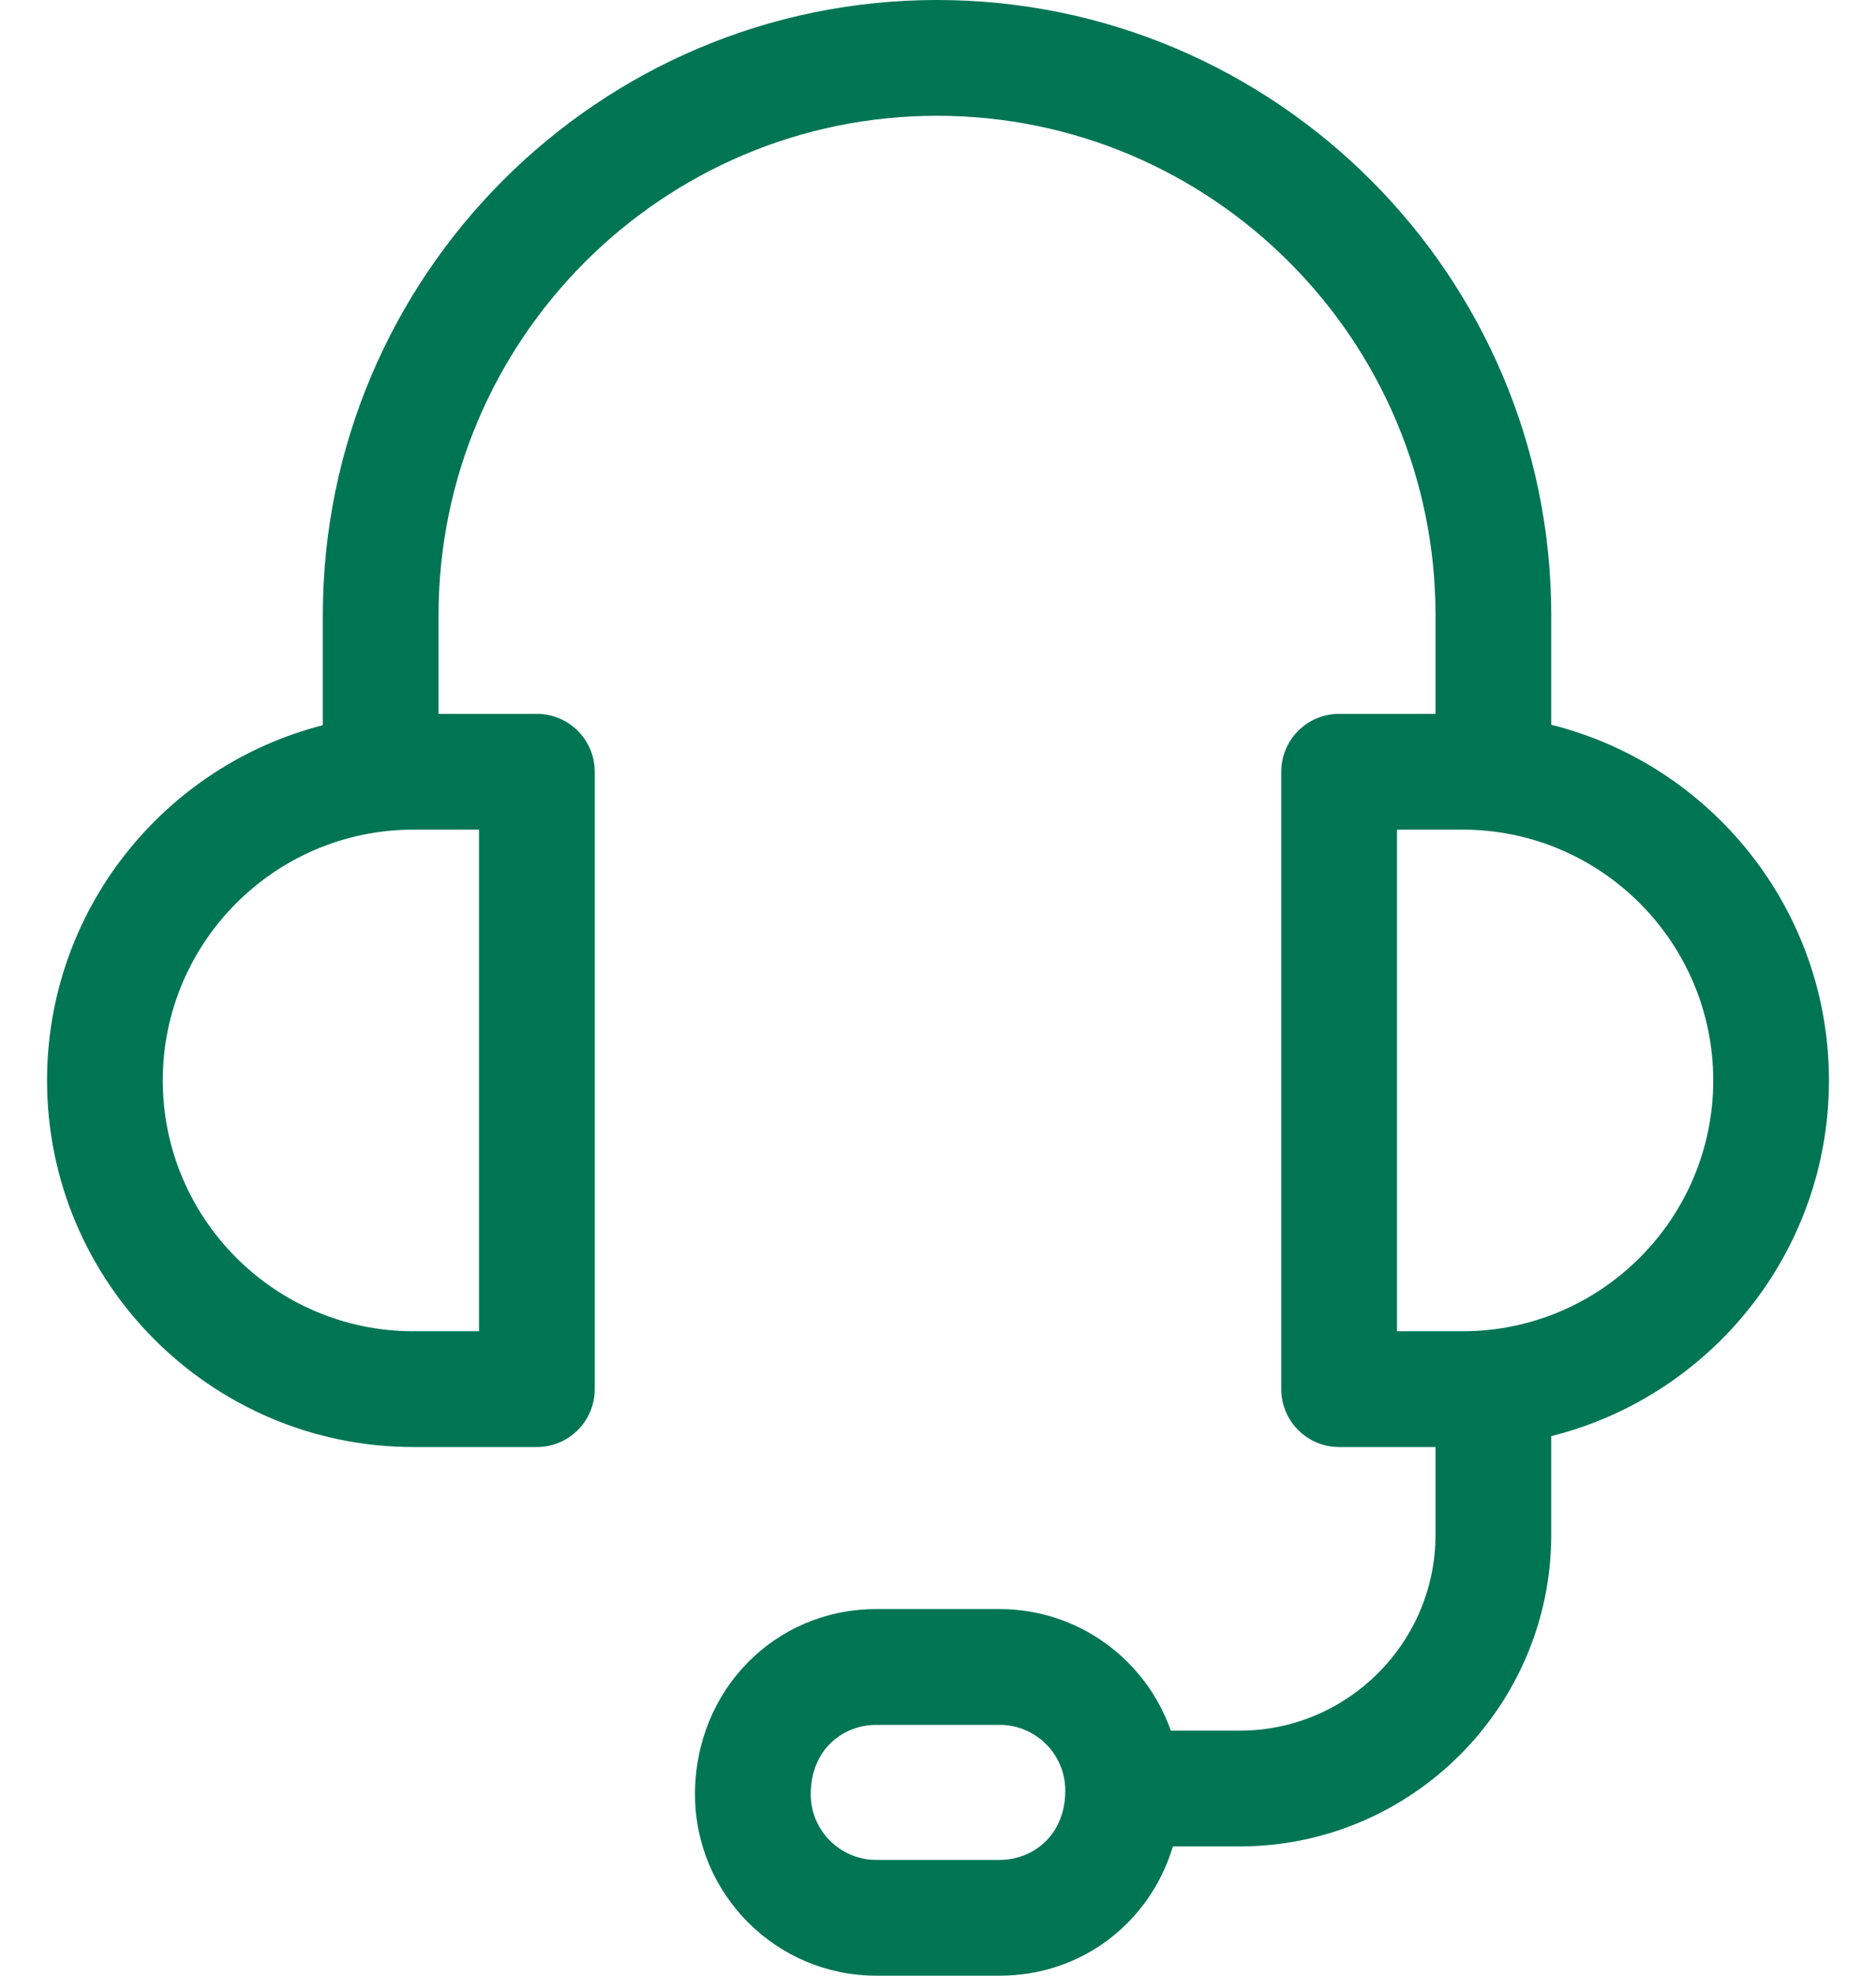
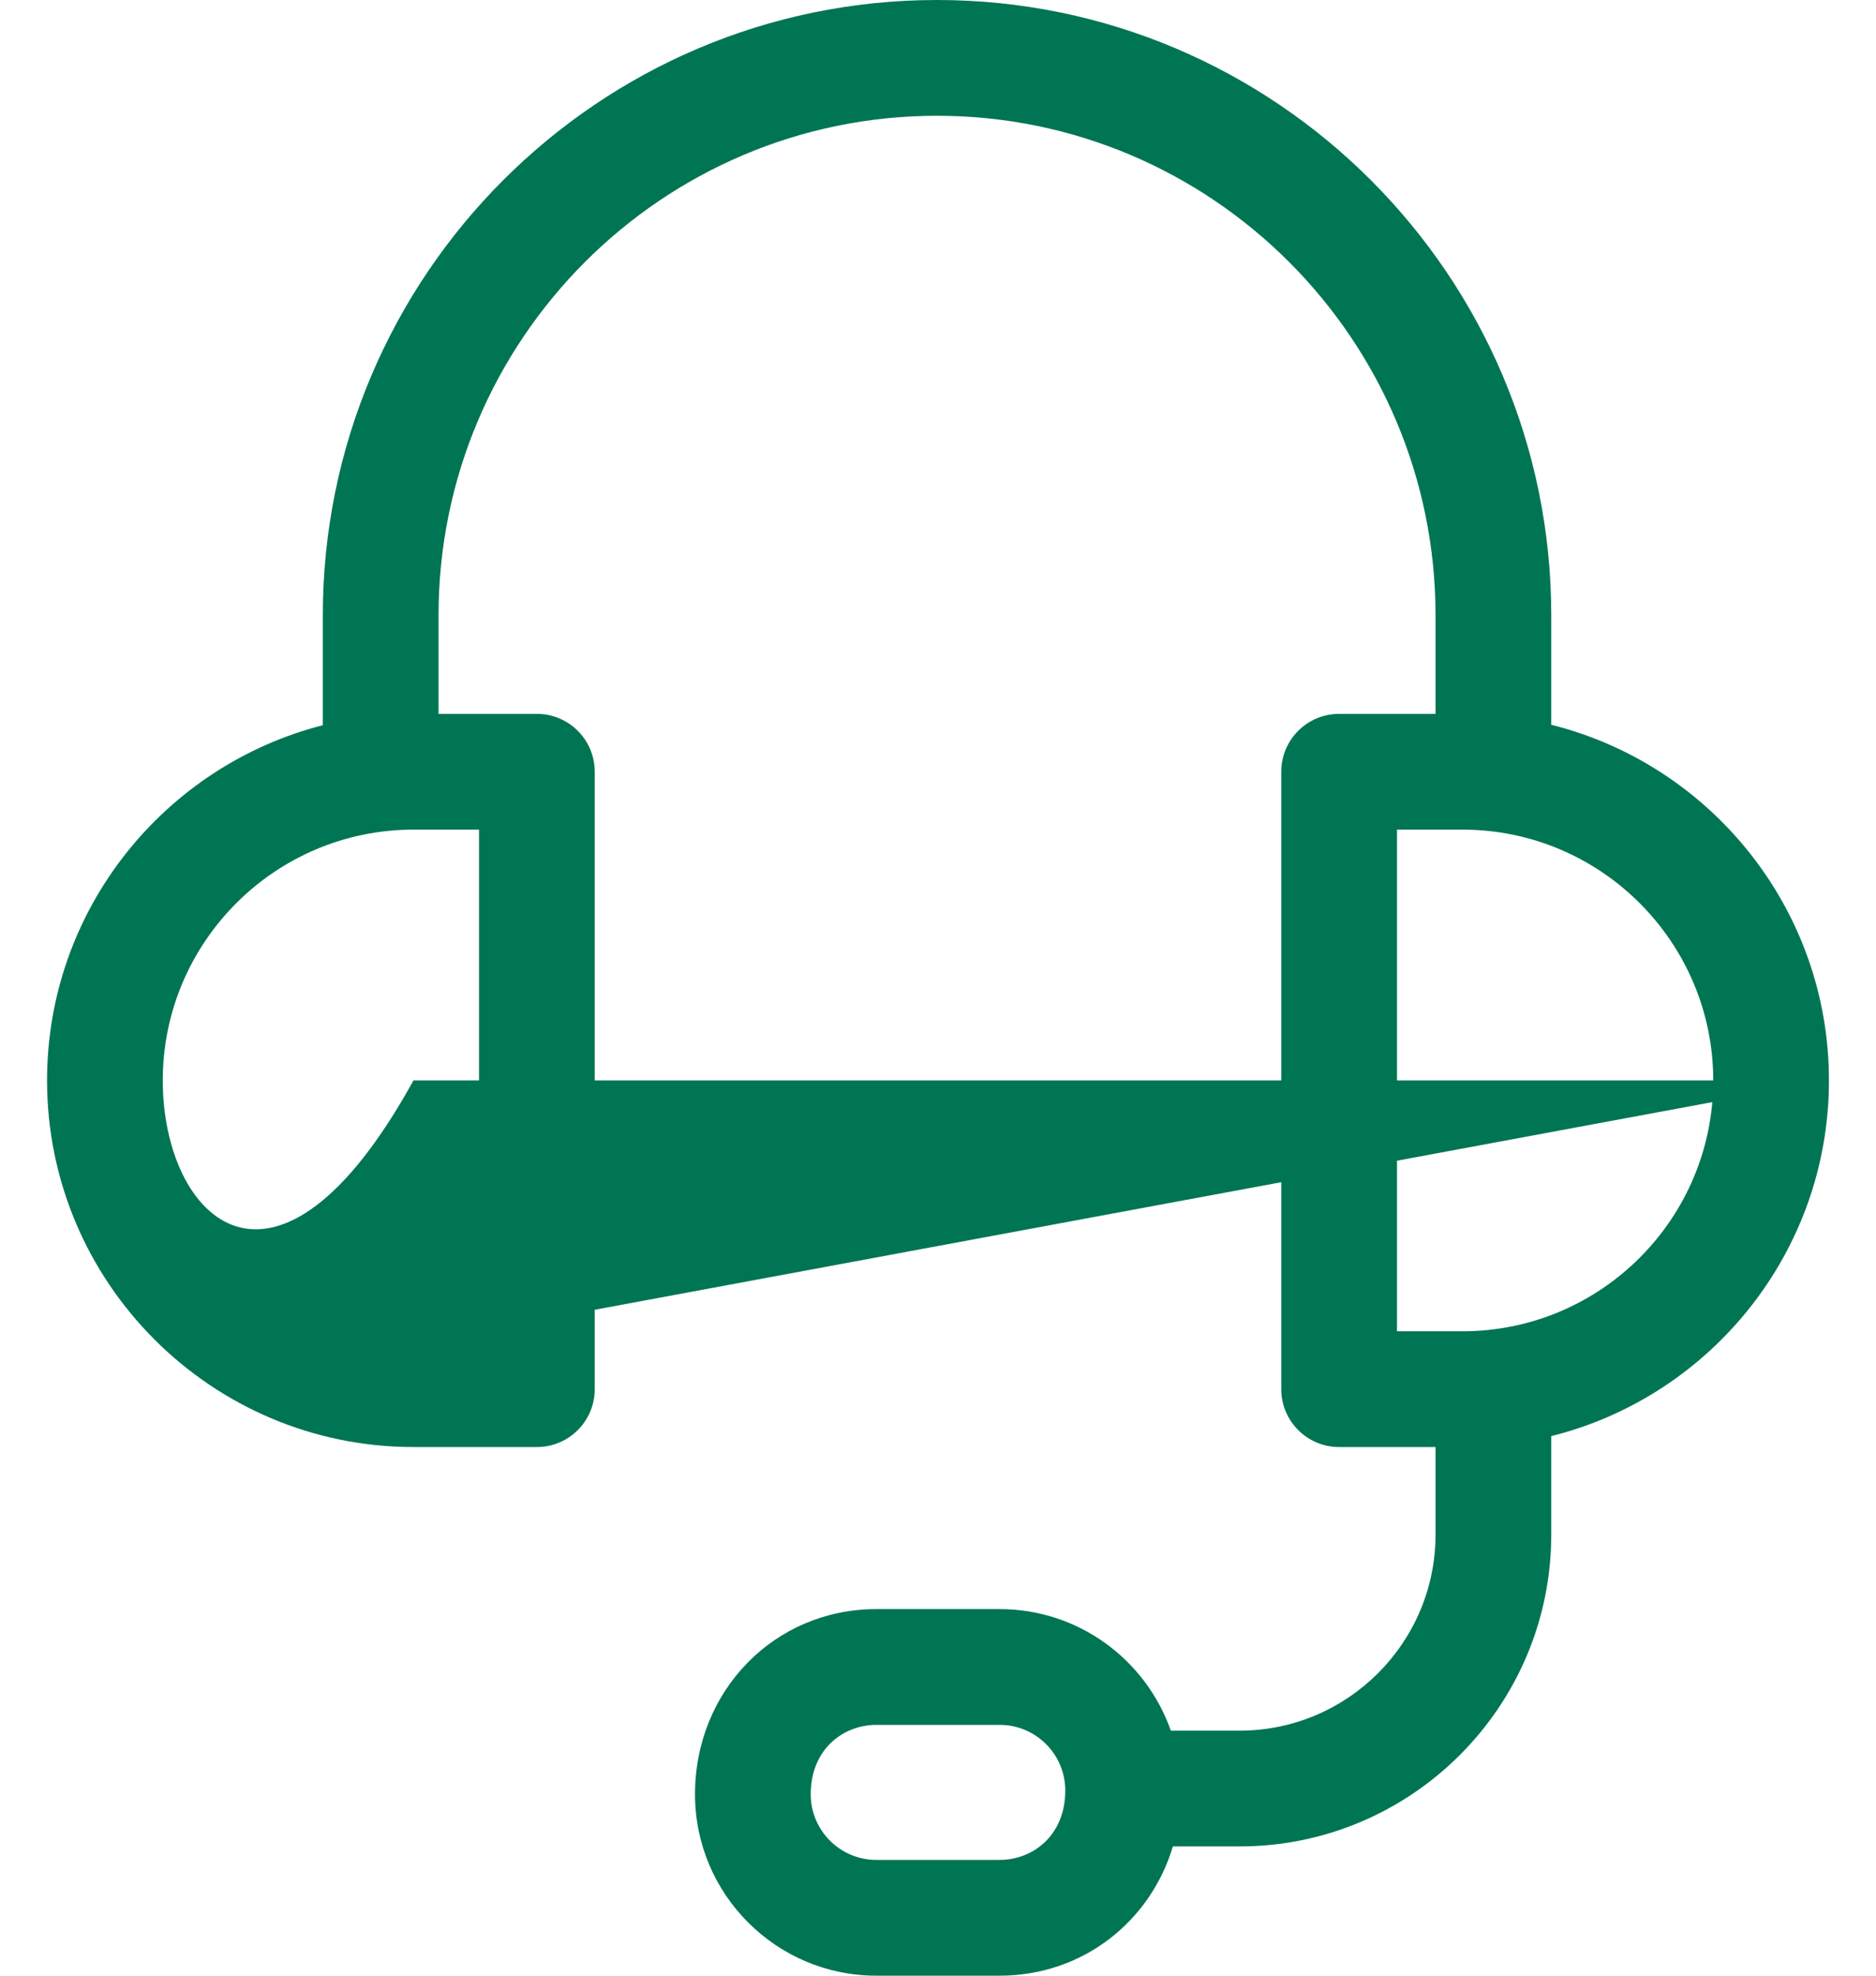
<svg xmlns="http://www.w3.org/2000/svg" width="38" height="40" viewBox="0 0 38 40" fill="none">
-   <path d="M37.047 21.875C37.047 18.402 34.649 15.479 31.422 14.674V12.459C31.422 5.589 25.841 0 18.98 0C12.12 0 6.539 5.589 6.539 12.459V14.683C3.332 15.502 0.953 18.416 0.953 21.875C0.953 25.967 4.283 29.297 8.375 29.297H10.875C11.522 29.297 12.047 28.772 12.047 28.125V15.625C12.047 14.978 11.522 14.453 10.875 14.453H8.883V12.459C8.883 6.881 13.413 2.344 18.98 2.344C24.548 2.344 29.078 6.881 29.078 12.459V14.453H27.125C26.478 14.453 25.953 14.978 25.953 15.625V28.125C25.953 28.772 26.478 29.297 27.125 29.297H29.078V31.07C29.078 33.258 27.297 35.039 25.109 35.039H23.716C23.214 33.608 21.851 32.578 20.25 32.578H17.75C15.691 32.578 14.078 34.225 14.078 36.328C14.078 38.353 15.725 40 17.75 40H20.25C21.921 40 23.298 38.915 23.758 37.383H25.109C28.59 37.383 31.422 34.551 31.422 31.07V29.076C34.649 28.271 37.047 25.348 37.047 21.875ZM9.703 26.953H8.375C5.575 26.953 3.297 24.675 3.297 21.875C3.297 19.075 5.575 16.797 8.375 16.797H9.703V26.953ZM20.25 37.656H17.75C17.018 37.656 16.422 37.06 16.422 36.328C16.422 35.405 17.09 34.922 17.75 34.922H20.25C20.982 34.922 21.578 35.518 21.578 36.25C21.578 37.173 20.91 37.656 20.25 37.656ZM29.625 26.953H28.297V16.797H29.625C32.425 16.797 34.703 19.075 34.703 21.875C34.703 24.675 32.425 26.953 29.625 26.953Z" fill="#007554" />
+   <path d="M37.047 21.875C37.047 18.402 34.649 15.479 31.422 14.674V12.459C31.422 5.589 25.841 0 18.98 0C12.12 0 6.539 5.589 6.539 12.459V14.683C3.332 15.502 0.953 18.416 0.953 21.875C0.953 25.967 4.283 29.297 8.375 29.297H10.875C11.522 29.297 12.047 28.772 12.047 28.125V15.625C12.047 14.978 11.522 14.453 10.875 14.453H8.883V12.459C8.883 6.881 13.413 2.344 18.98 2.344C24.548 2.344 29.078 6.881 29.078 12.459V14.453H27.125C26.478 14.453 25.953 14.978 25.953 15.625V28.125C25.953 28.772 26.478 29.297 27.125 29.297H29.078V31.07C29.078 33.258 27.297 35.039 25.109 35.039H23.716C23.214 33.608 21.851 32.578 20.25 32.578H17.75C15.691 32.578 14.078 34.225 14.078 36.328C14.078 38.353 15.725 40 17.75 40H20.25C21.921 40 23.298 38.915 23.758 37.383H25.109C28.59 37.383 31.422 34.551 31.422 31.07V29.076C34.649 28.271 37.047 25.348 37.047 21.875ZH8.375C5.575 26.953 3.297 24.675 3.297 21.875C3.297 19.075 5.575 16.797 8.375 16.797H9.703V26.953ZM20.25 37.656H17.75C17.018 37.656 16.422 37.06 16.422 36.328C16.422 35.405 17.09 34.922 17.75 34.922H20.25C20.982 34.922 21.578 35.518 21.578 36.25C21.578 37.173 20.91 37.656 20.25 37.656ZM29.625 26.953H28.297V16.797H29.625C32.425 16.797 34.703 19.075 34.703 21.875C34.703 24.675 32.425 26.953 29.625 26.953Z" fill="#007554" />
</svg>